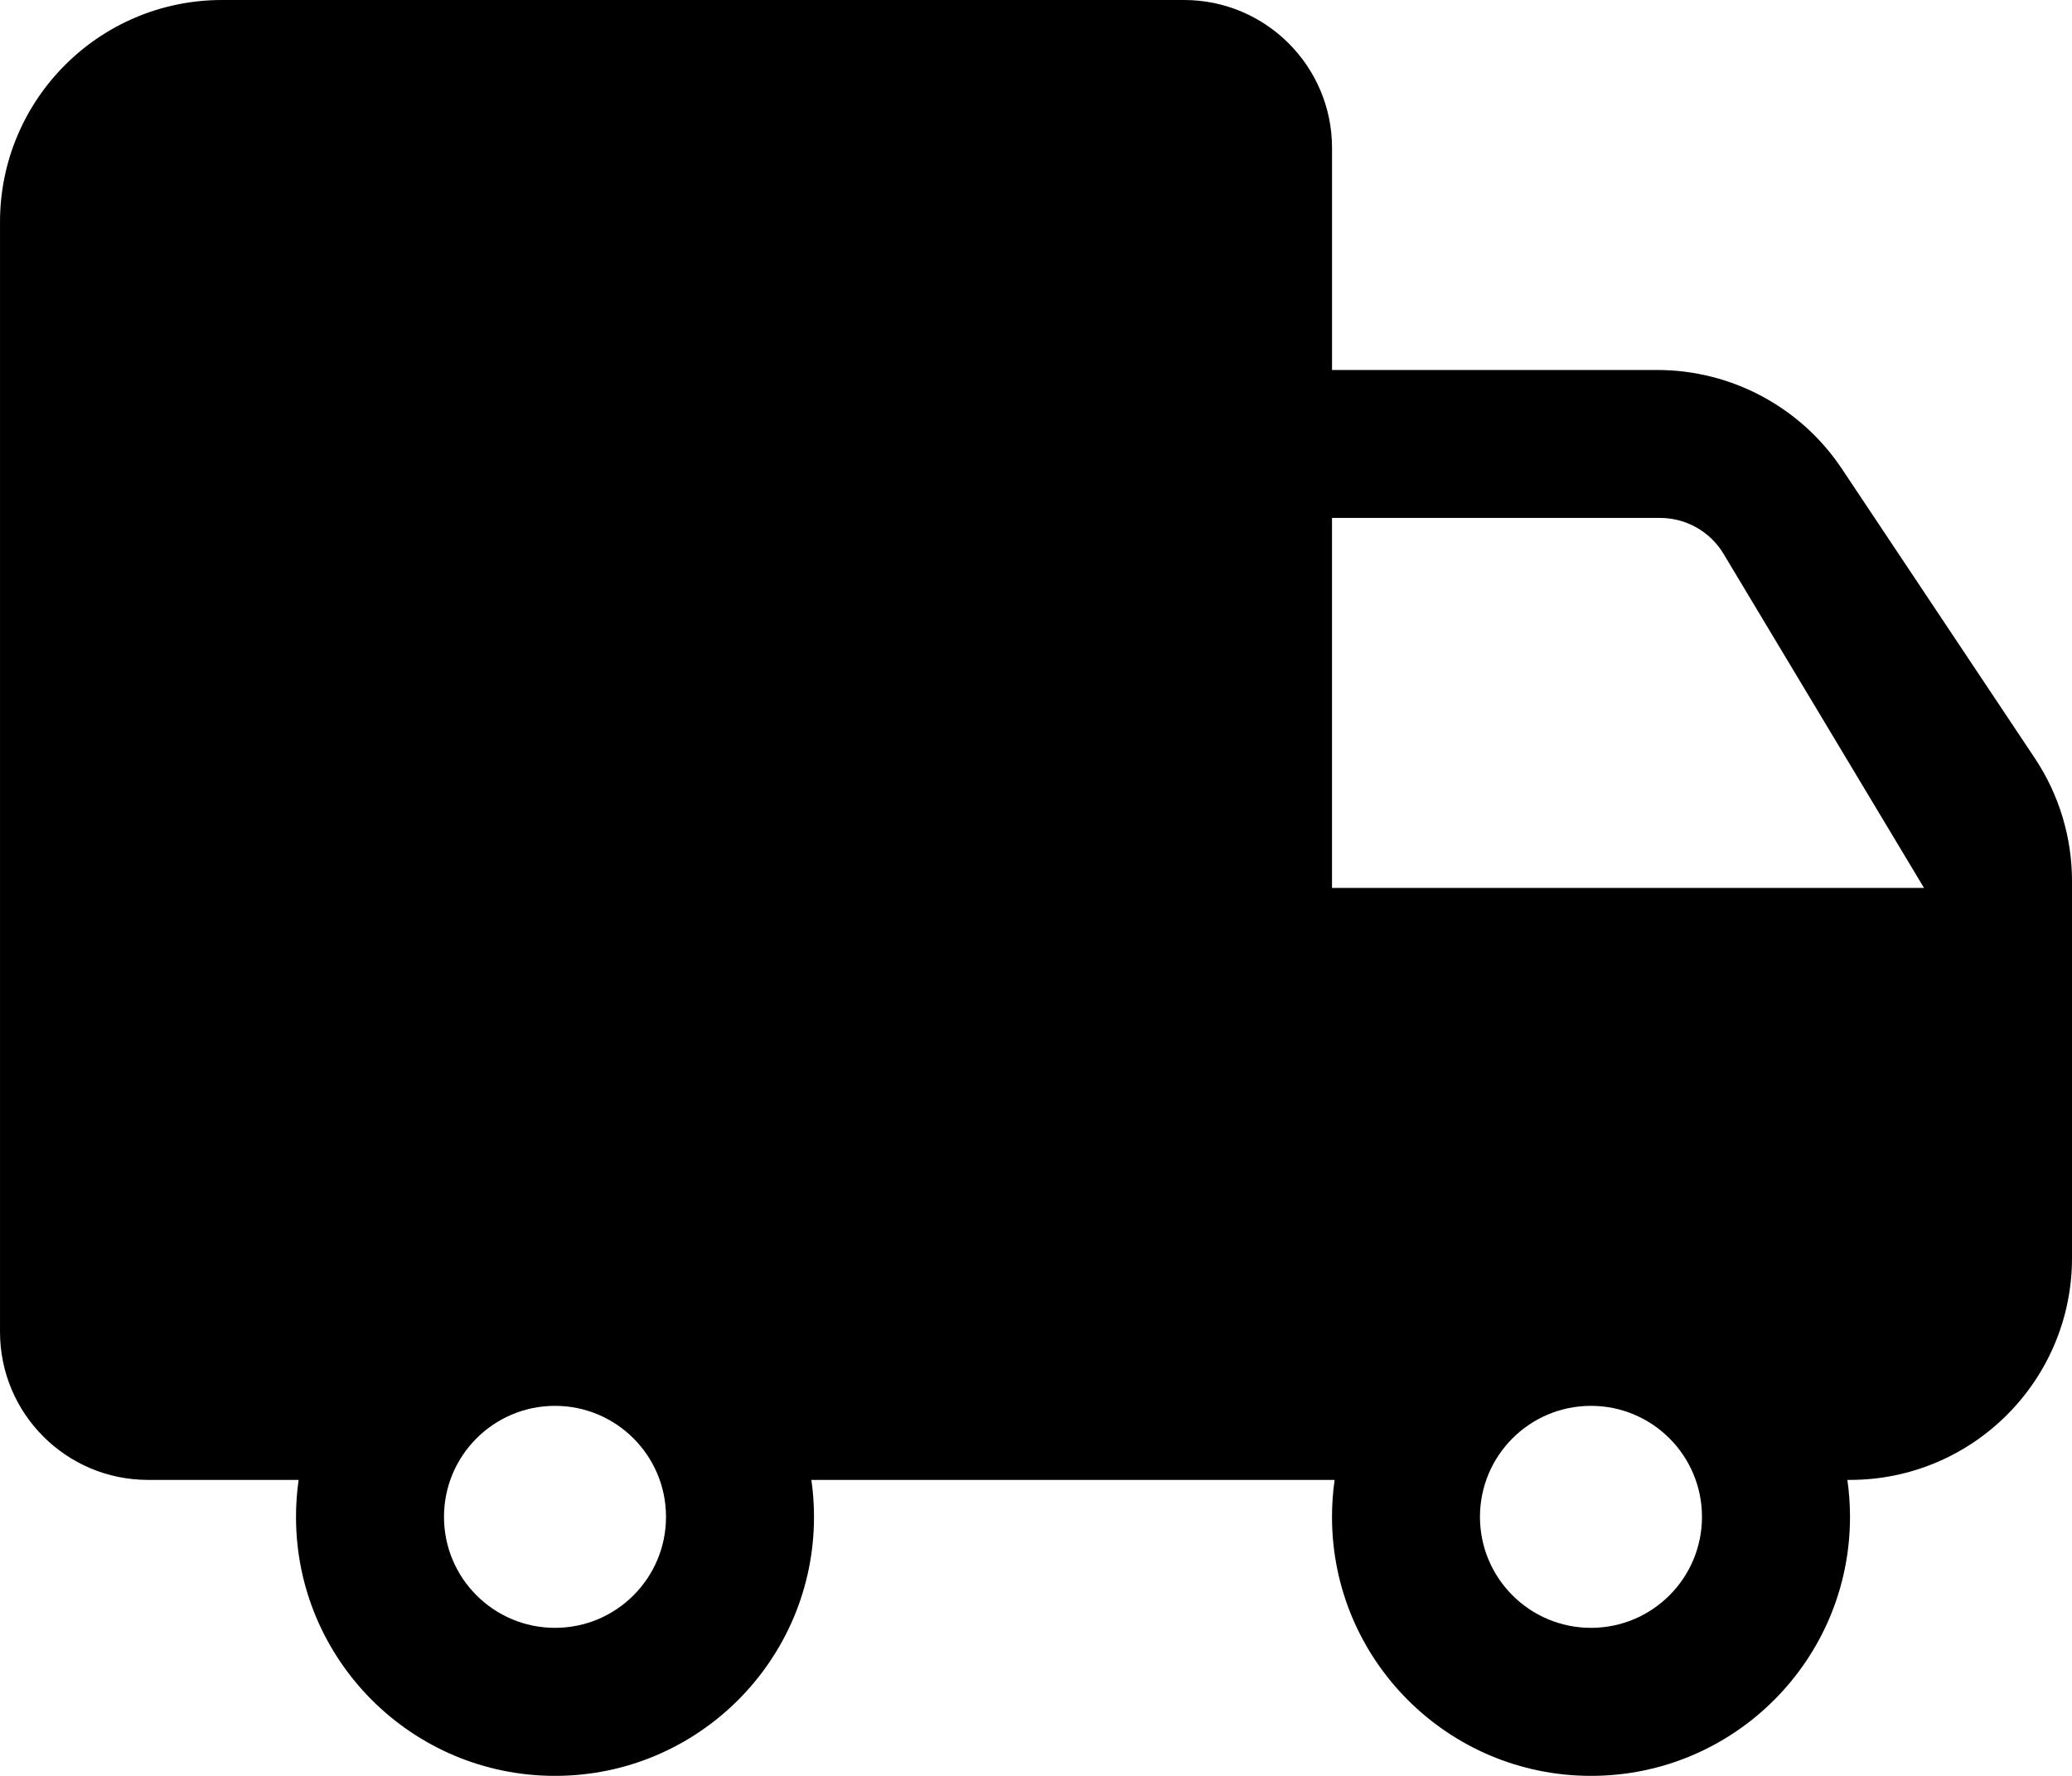
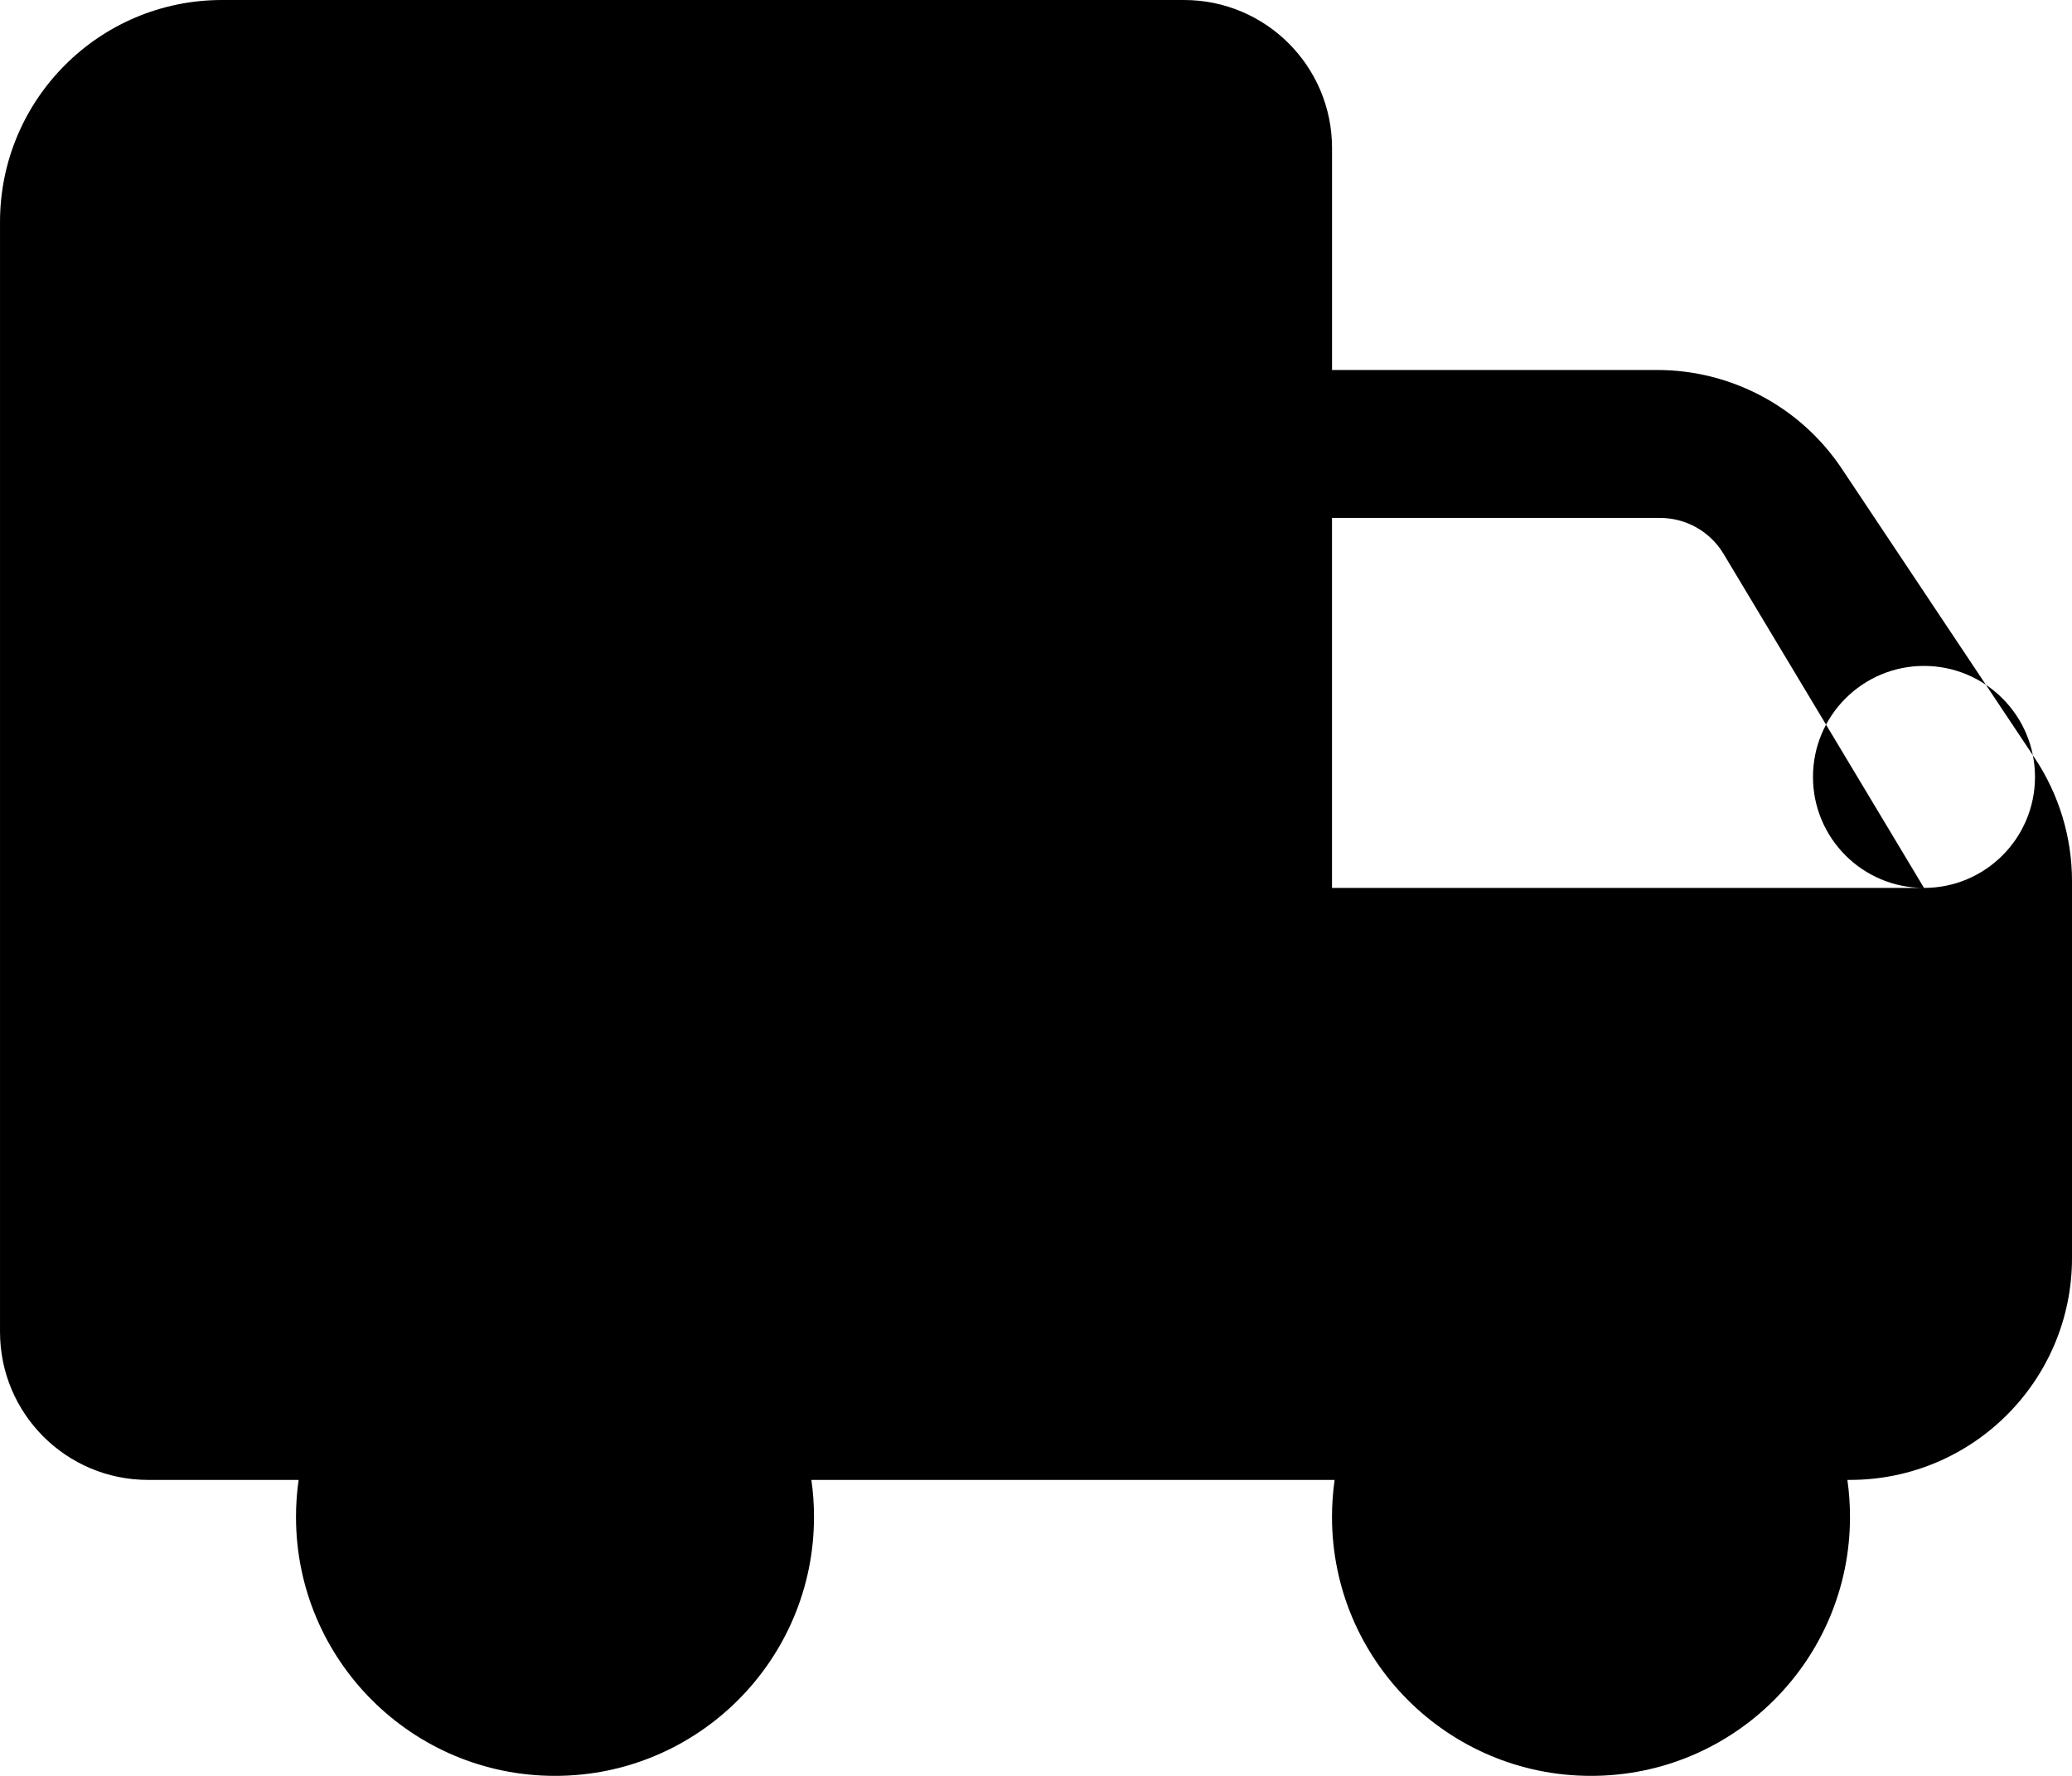
<svg xmlns="http://www.w3.org/2000/svg" xml:space="preserve" width="33.818mm" height="28.986mm" version="1.1" style="shape-rendering:geometricPrecision; text-rendering:geometricPrecision; image-rendering:optimizeQuality; fill-rule:evenodd; clip-rule:evenodd" viewBox="0 0 576.39 494.04">
  <defs>
    <style type="text/css"> .fil0 {fill:black;fill-rule:nonzero} </style>
  </defs>
  <g id="圖層_x0020_1">
-     <path class="fil0" d="M61.76 0c-34.11,0 -61.76,27.65 -61.76,61.76l0 308.78c0,22.74 18.43,41.17 41.17,41.17l41.9 0c-0.49,3.41 -0.73,6.85 -0.73,10.29 0,39.79 32.26,72.05 72.05,72.05 39.79,0 72.05,-32.26 72.05,-72.05 0,-3.5 -0.25,-6.93 -0.73,-10.29l145.56 0c-0.49,3.41 -0.73,6.85 -0.73,10.29 0,39.79 32.25,72.05 72.05,72.05 39.79,0 72.05,-32.26 72.05,-72.05 0,-3.5 -0.25,-6.93 -0.73,-10.29l0.73 0c34.11,0 61.76,-27.65 61.76,-61.76l0 -104.81c0,-12.19 -3.61,-24.11 -10.37,-34.25l-53.64 -80.46c-11.45,-17.18 -30.74,-27.5 -51.38,-27.5l-90.46 0 0 -61.76c0,-22.74 -18.43,-41.17 -41.17,-41.17l-267.61 0zm473.46 247.02l-164.68 0 0 -102.93 91.27 0c7.23,0 13.93,3.79 17.65,9.99l55.76 92.93zm-380.83 205.85c-17.05,0 -30.88,-13.82 -30.88,-30.88 0,-17.05 13.82,-30.88 30.88,-30.88 17.05,0 30.88,13.83 30.88,30.88 0,17.05 -13.82,30.88 -30.88,30.88zm288.19 0c-17.05,0 -30.88,-13.82 -30.88,-30.88 0,-17.05 13.82,-30.88 30.88,-30.88 17.06,0 30.88,13.83 30.88,30.88 0,17.05 -13.82,30.88 -30.88,30.88z" />
+     <path class="fil0" d="M61.76 0c-34.11,0 -61.76,27.65 -61.76,61.76l0 308.78c0,22.74 18.43,41.17 41.17,41.17l41.9 0c-0.49,3.41 -0.73,6.85 -0.73,10.29 0,39.79 32.26,72.05 72.05,72.05 39.79,0 72.05,-32.26 72.05,-72.05 0,-3.5 -0.25,-6.93 -0.73,-10.29l145.56 0c-0.49,3.41 -0.73,6.85 -0.73,10.29 0,39.79 32.25,72.05 72.05,72.05 39.79,0 72.05,-32.26 72.05,-72.05 0,-3.5 -0.25,-6.93 -0.73,-10.29l0.73 0c34.11,0 61.76,-27.65 61.76,-61.76l0 -104.81c0,-12.19 -3.61,-24.11 -10.37,-34.25l-53.64 -80.46c-11.45,-17.18 -30.74,-27.5 -51.38,-27.5l-90.46 0 0 -61.76c0,-22.74 -18.43,-41.17 -41.17,-41.17l-267.61 0zm473.46 247.02l-164.68 0 0 -102.93 91.27 0c7.23,0 13.93,3.79 17.65,9.99l55.76 92.93zc-17.05,0 -30.88,-13.82 -30.88,-30.88 0,-17.05 13.82,-30.88 30.88,-30.88 17.05,0 30.88,13.83 30.88,30.88 0,17.05 -13.82,30.88 -30.88,30.88zm288.19 0c-17.05,0 -30.88,-13.82 -30.88,-30.88 0,-17.05 13.82,-30.88 30.88,-30.88 17.06,0 30.88,13.83 30.88,30.88 0,17.05 -13.82,30.88 -30.88,30.88z" />
  </g>
</svg>